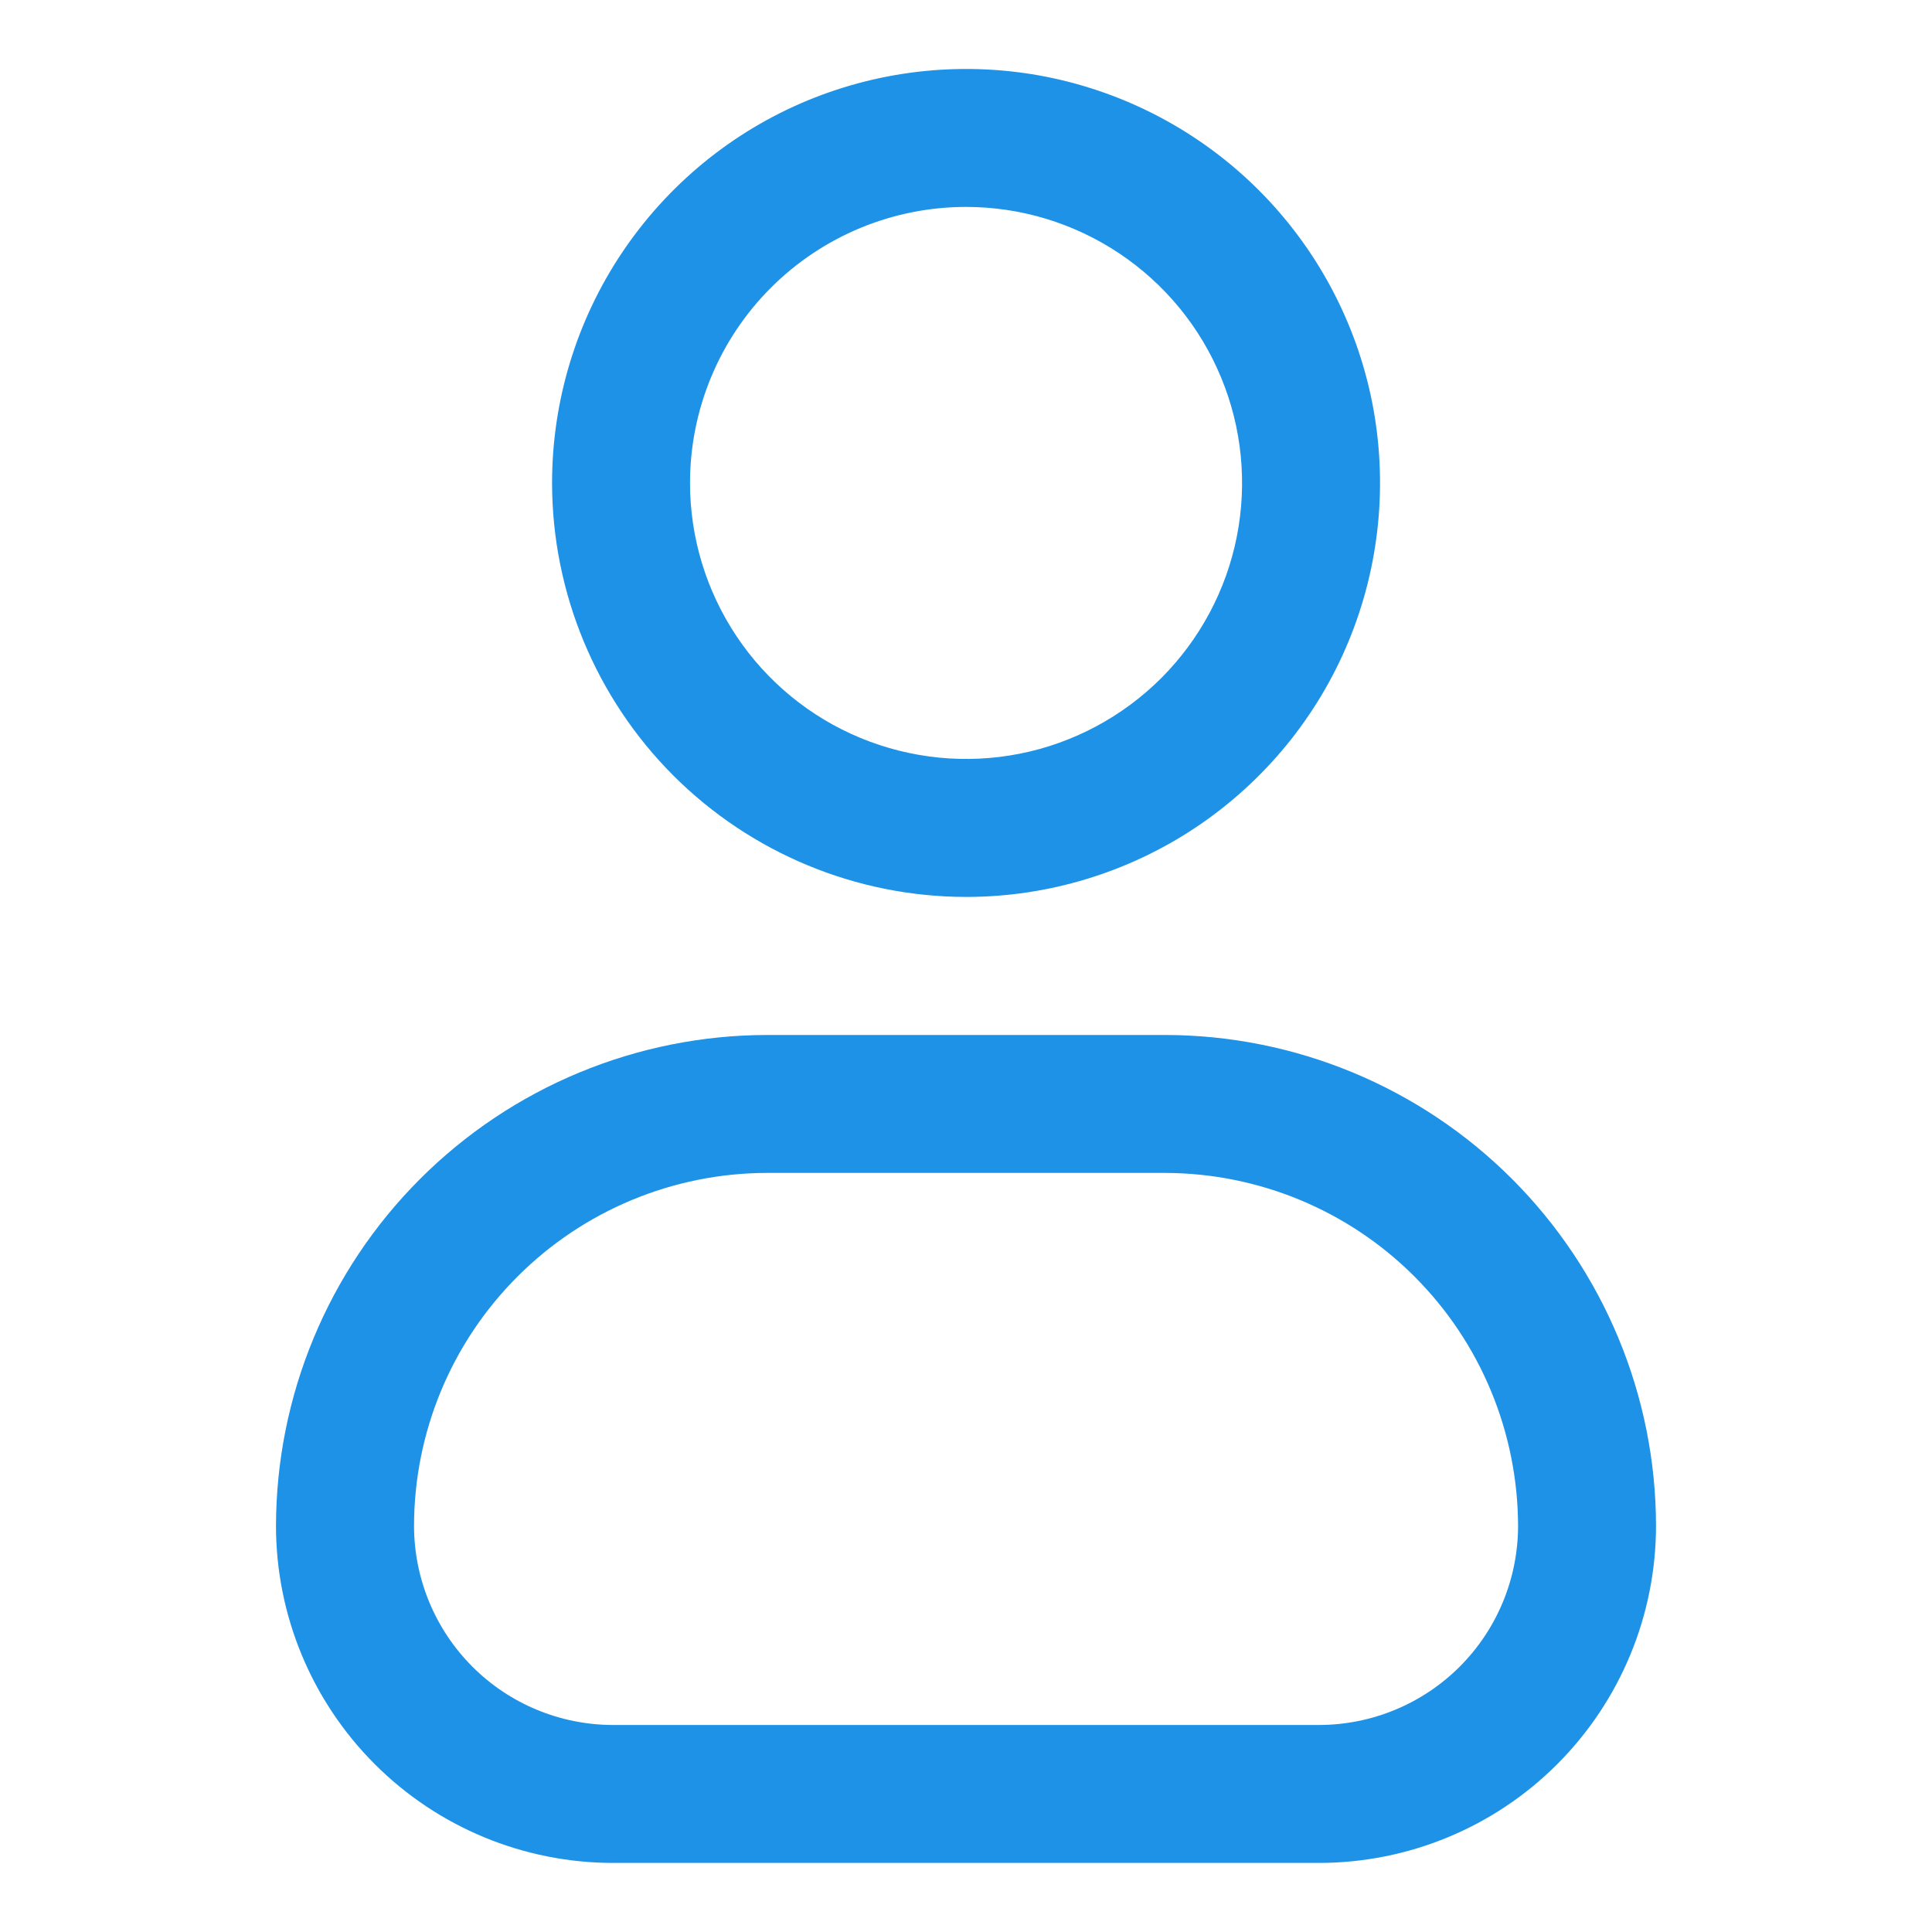
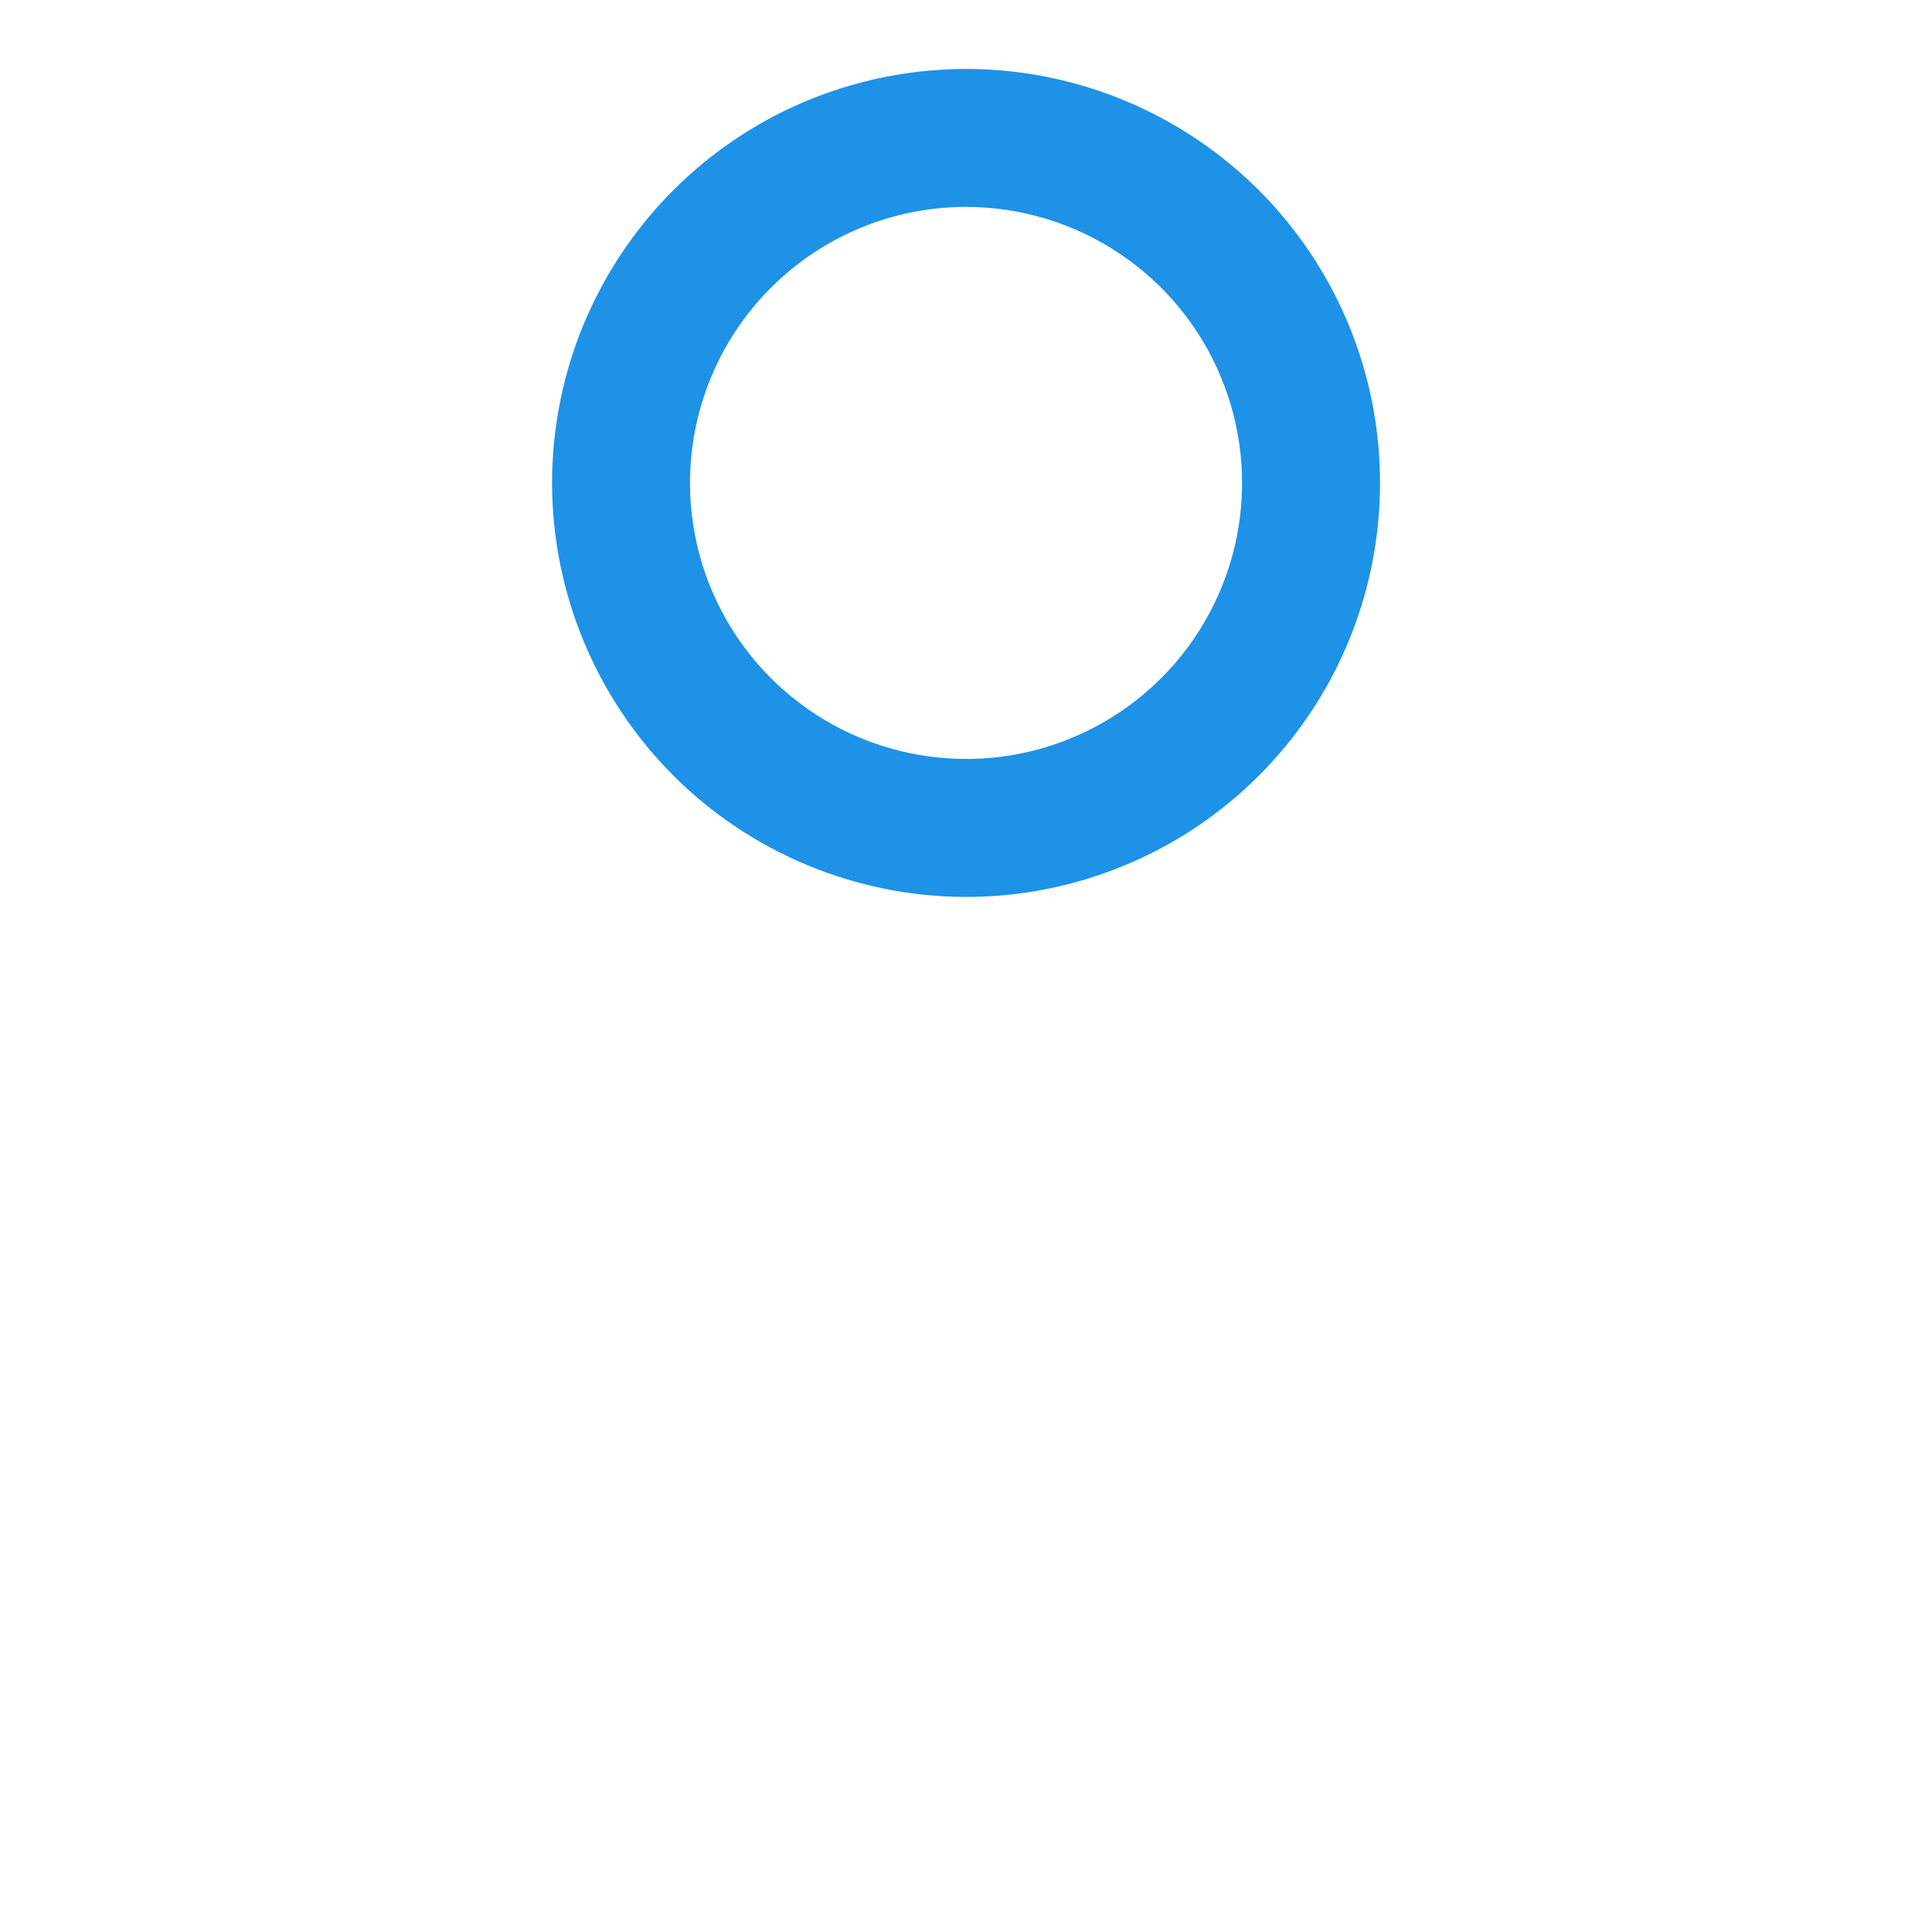
<svg xmlns="http://www.w3.org/2000/svg" width="20" height="20" viewBox="0 0 20 20" fill="none">
  <path d="M10.001 9.285C10.848 9.285 11.677 9.034 12.382 8.563C13.086 8.092 13.636 7.423 13.96 6.64C14.284 5.857 14.369 4.995 14.204 4.163C14.039 3.332 13.63 2.568 13.031 1.969C12.432 1.37 11.668 0.962 10.837 0.796C10.005 0.631 9.144 0.716 8.36 1.04C7.577 1.364 6.908 1.914 6.437 2.619C5.966 3.323 5.715 4.152 5.715 5C5.716 6.136 6.168 7.225 6.971 8.029C7.775 8.832 8.864 9.284 10.001 9.285ZM10.001 2.142C10.566 2.142 11.118 2.31 11.588 2.624C12.058 2.938 12.424 3.384 12.64 3.906C12.857 4.428 12.913 5.003 12.803 5.557C12.693 6.111 12.42 6.62 12.021 7.02C11.621 7.419 11.112 7.692 10.558 7.802C10.004 7.912 9.429 7.855 8.907 7.639C8.385 7.423 7.939 7.057 7.625 6.587C7.311 6.117 7.143 5.565 7.143 5C7.143 4.242 7.444 3.515 7.98 2.979C8.516 2.443 9.243 2.142 10.001 2.142Z" fill="#1E92E7" />
-   <path d="M12.06 10.714H7.941C6.593 10.716 5.301 11.252 4.348 12.205C3.395 13.158 2.859 14.45 2.857 15.798C2.858 16.723 3.226 17.609 3.88 18.263C4.534 18.917 5.42 19.284 6.345 19.285H13.655C14.58 19.284 15.467 18.917 16.12 18.263C16.774 17.609 17.142 16.722 17.143 15.797C17.142 14.45 16.605 13.158 15.652 12.204C14.7 11.252 13.407 10.715 12.06 10.714ZM13.655 17.857H6.345C5.799 17.856 5.275 17.639 4.89 17.253C4.504 16.867 4.287 16.343 4.286 15.797C4.287 14.828 4.672 13.899 5.358 13.214C6.043 12.529 6.972 12.143 7.941 12.142H12.06C13.029 12.144 13.958 12.529 14.643 13.215C15.328 13.9 15.713 14.829 15.715 15.798C15.714 16.344 15.497 16.867 15.111 17.253C14.725 17.639 14.201 17.856 13.655 17.857Z" fill="#1E92E7" />
</svg>